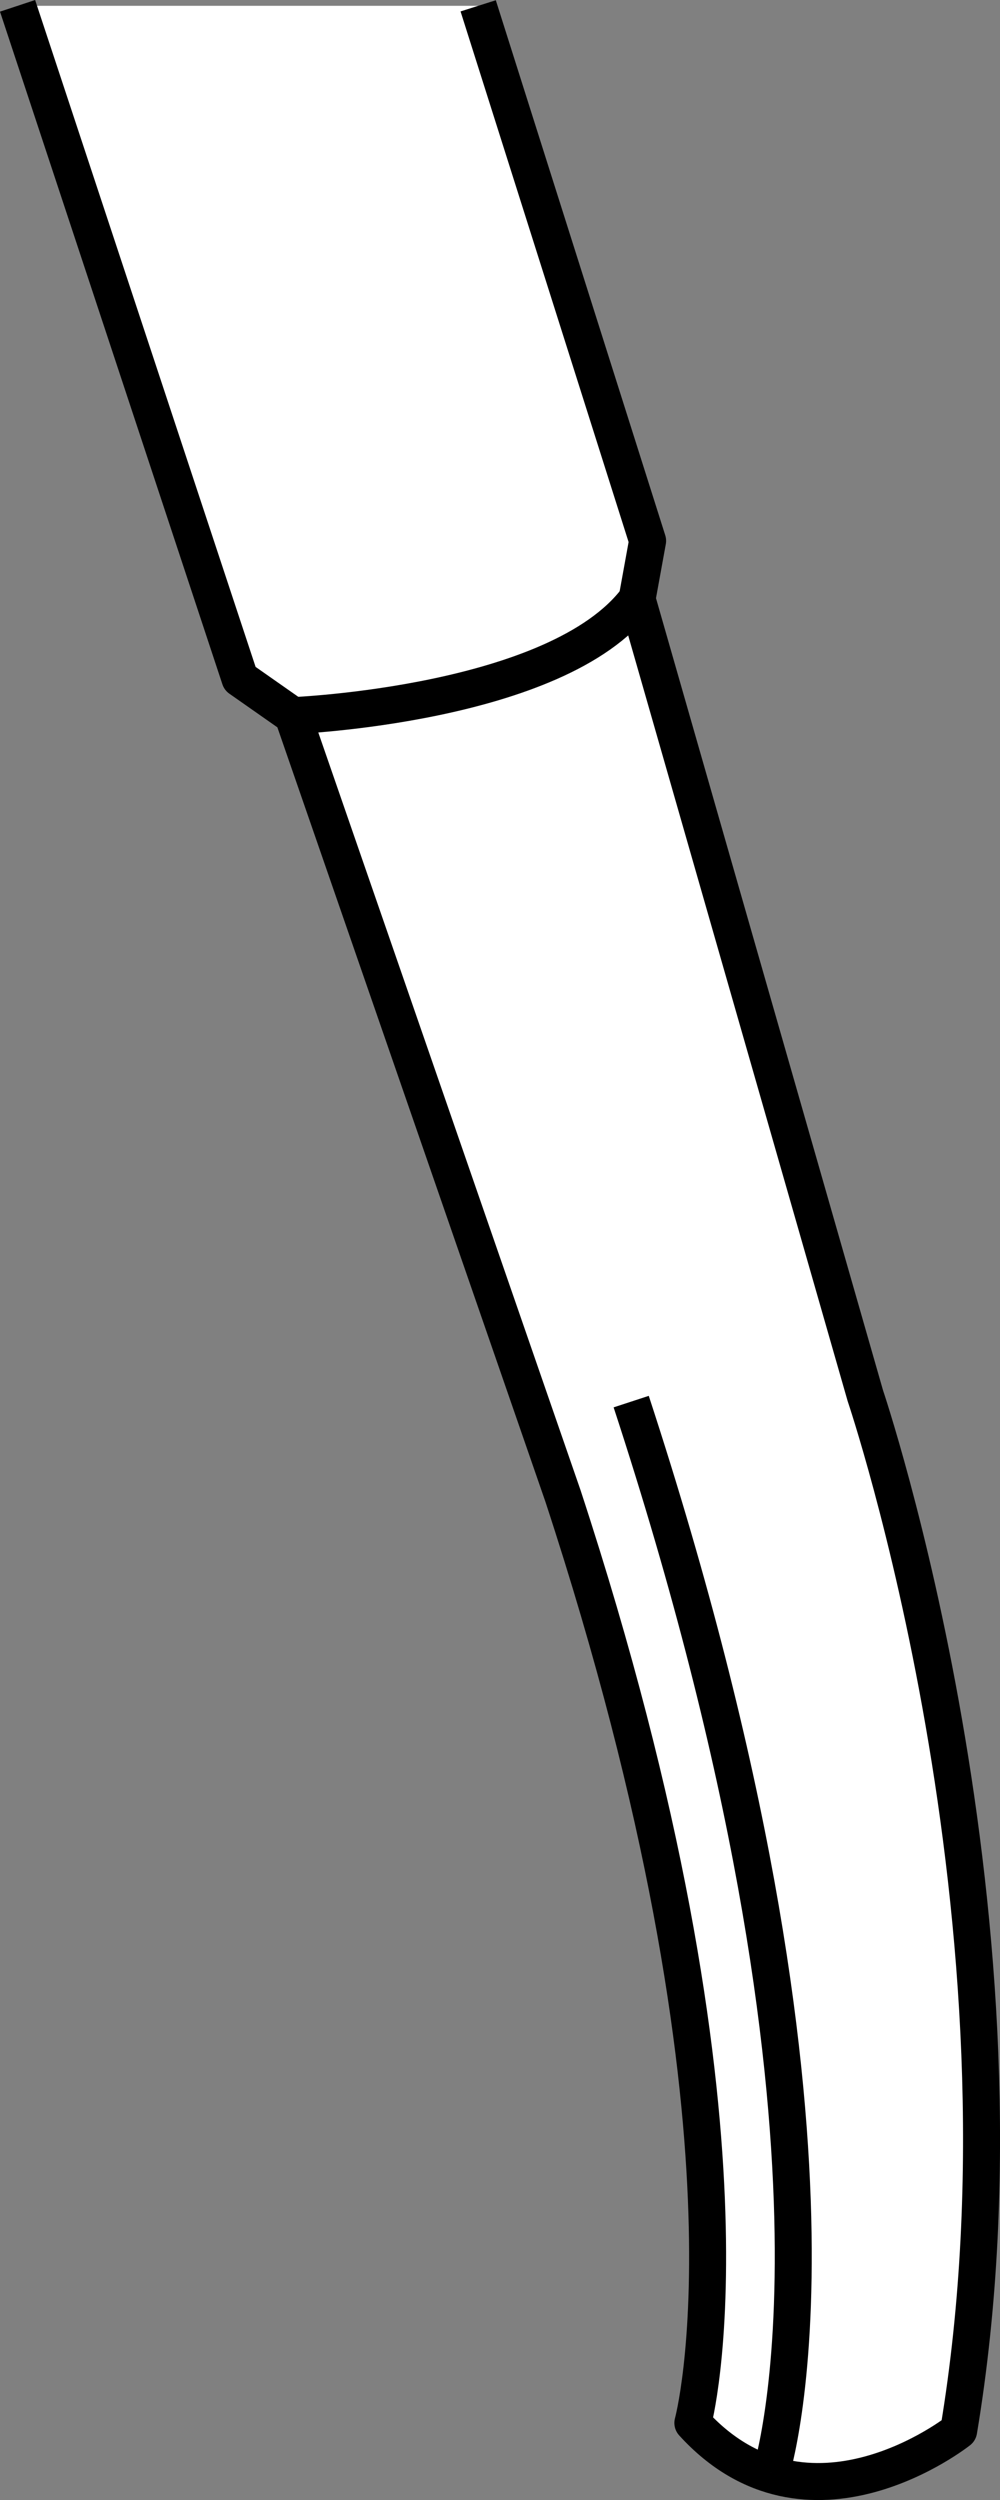
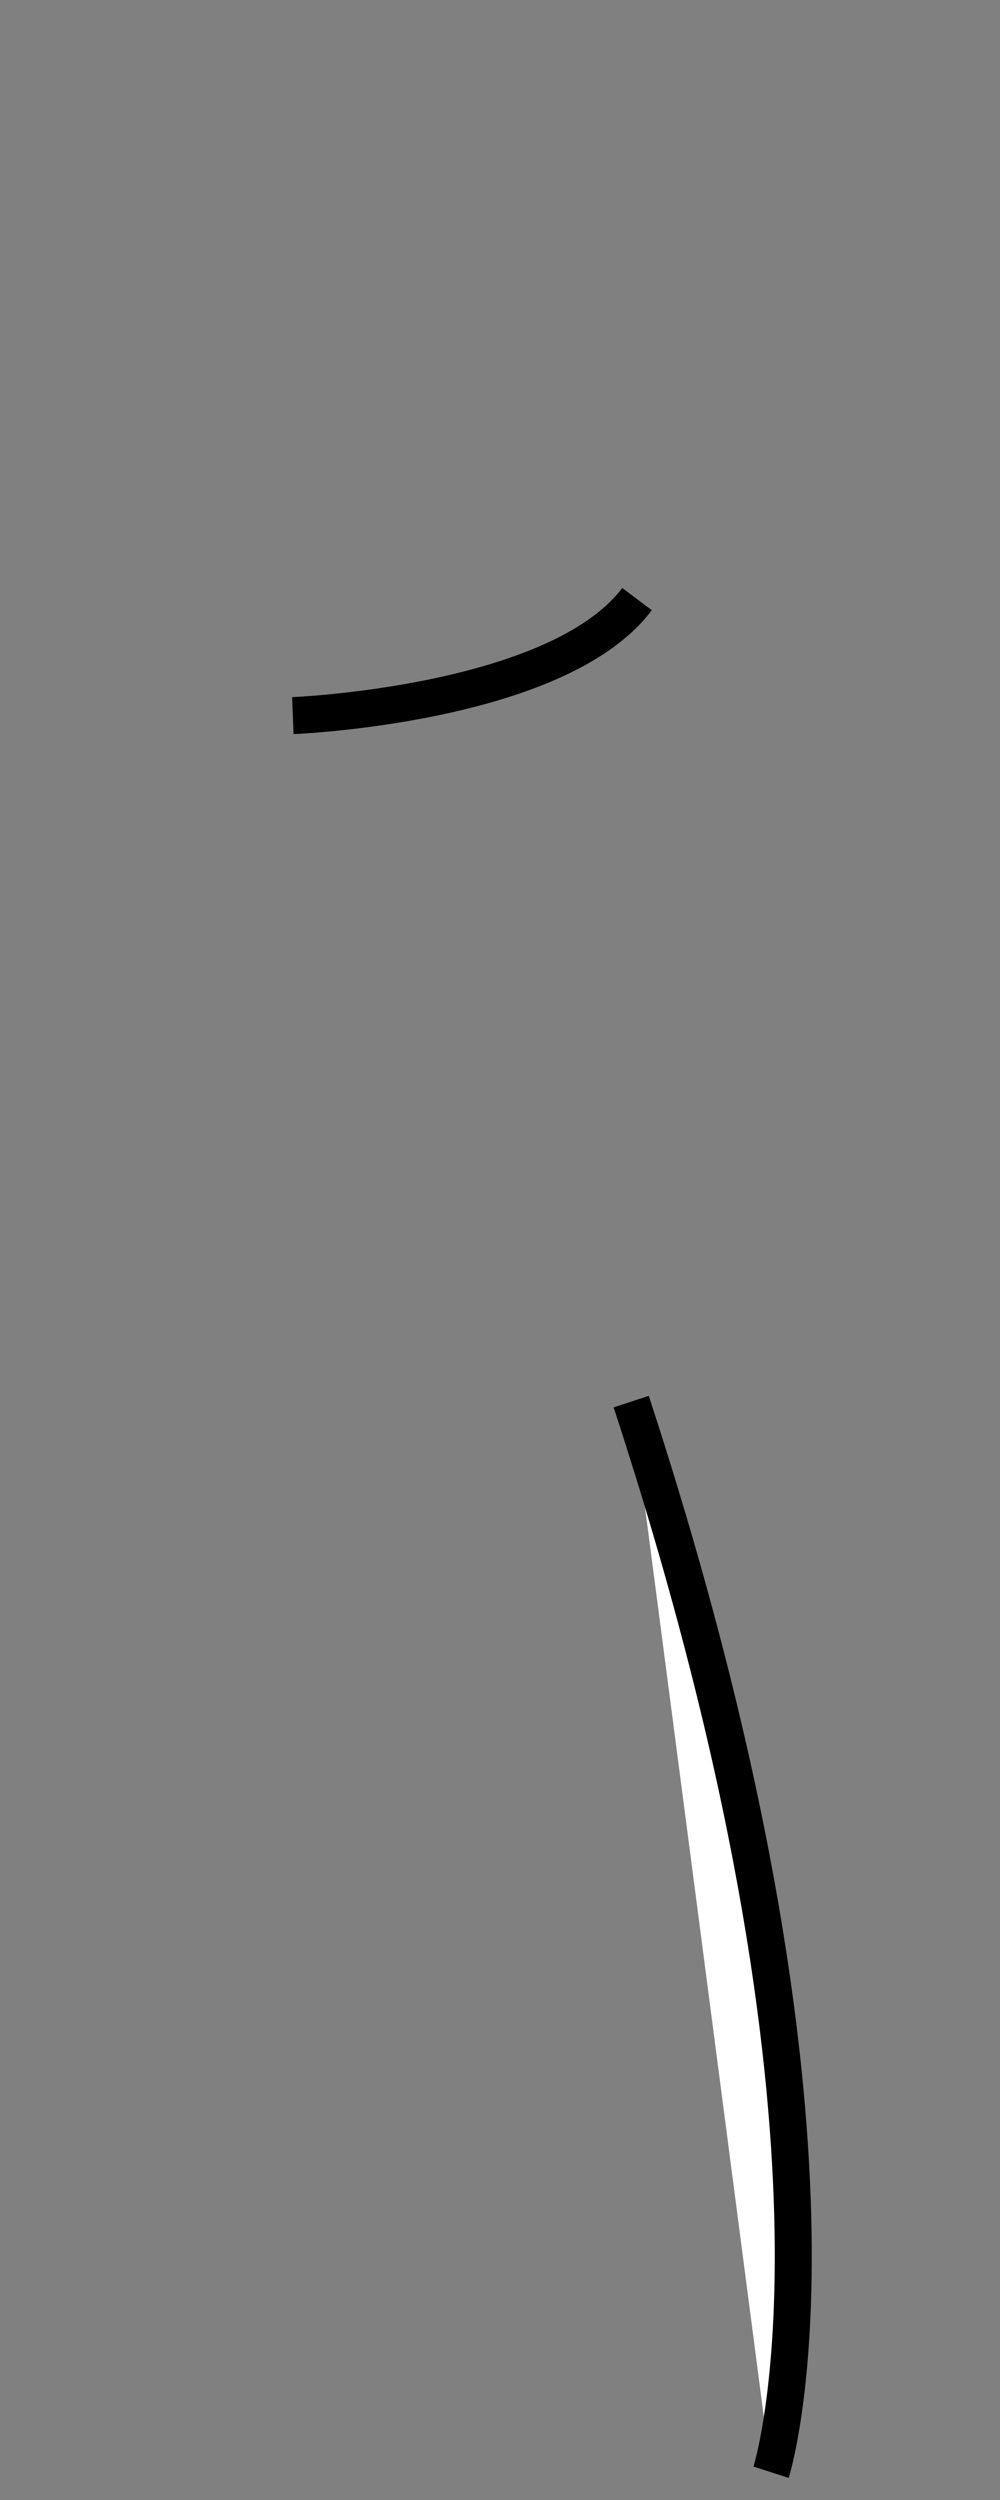
<svg xmlns="http://www.w3.org/2000/svg" version="1.1" id="web_image" x="0px" y="0px" width="21.632px" height="54.055px" viewBox="0 0 21.632 54.055" enable-background="new 0 0 21.632 54.055" xml:space="preserve">
  <rect x="0" y="0" width="21.632" height="54.055" fill="#808080" stroke="none" />
-   <path fill="#FFFFFF" stroke="#000000" stroke-width="0.8" stroke-linejoin="round" stroke-miterlimit="10" d="M10.344,0.126  l3.665,11.568l-0.229,1.26l4.939,17.224c0,0,3.852,11.377,2.019,22.377c0,0-3.25,2.583-5.75-0.167  c0,0,1.715-6.248-2.809-20.041l-5.843-16.874l-1.145-0.802L0.38,0.126" />
  <path fill="none" stroke="#000000" stroke-width="0.8" stroke-miterlimit="10" d="M6.335,15.473c0,0,5.727-0.229,7.445-2.52" />
  <path fill="#FFFFFF" stroke="#000000" stroke-width="0.8" stroke-miterlimit="10" d="M16.68,53.454  c0,0,2.259-7.012-3.026-23.149" />
</svg>